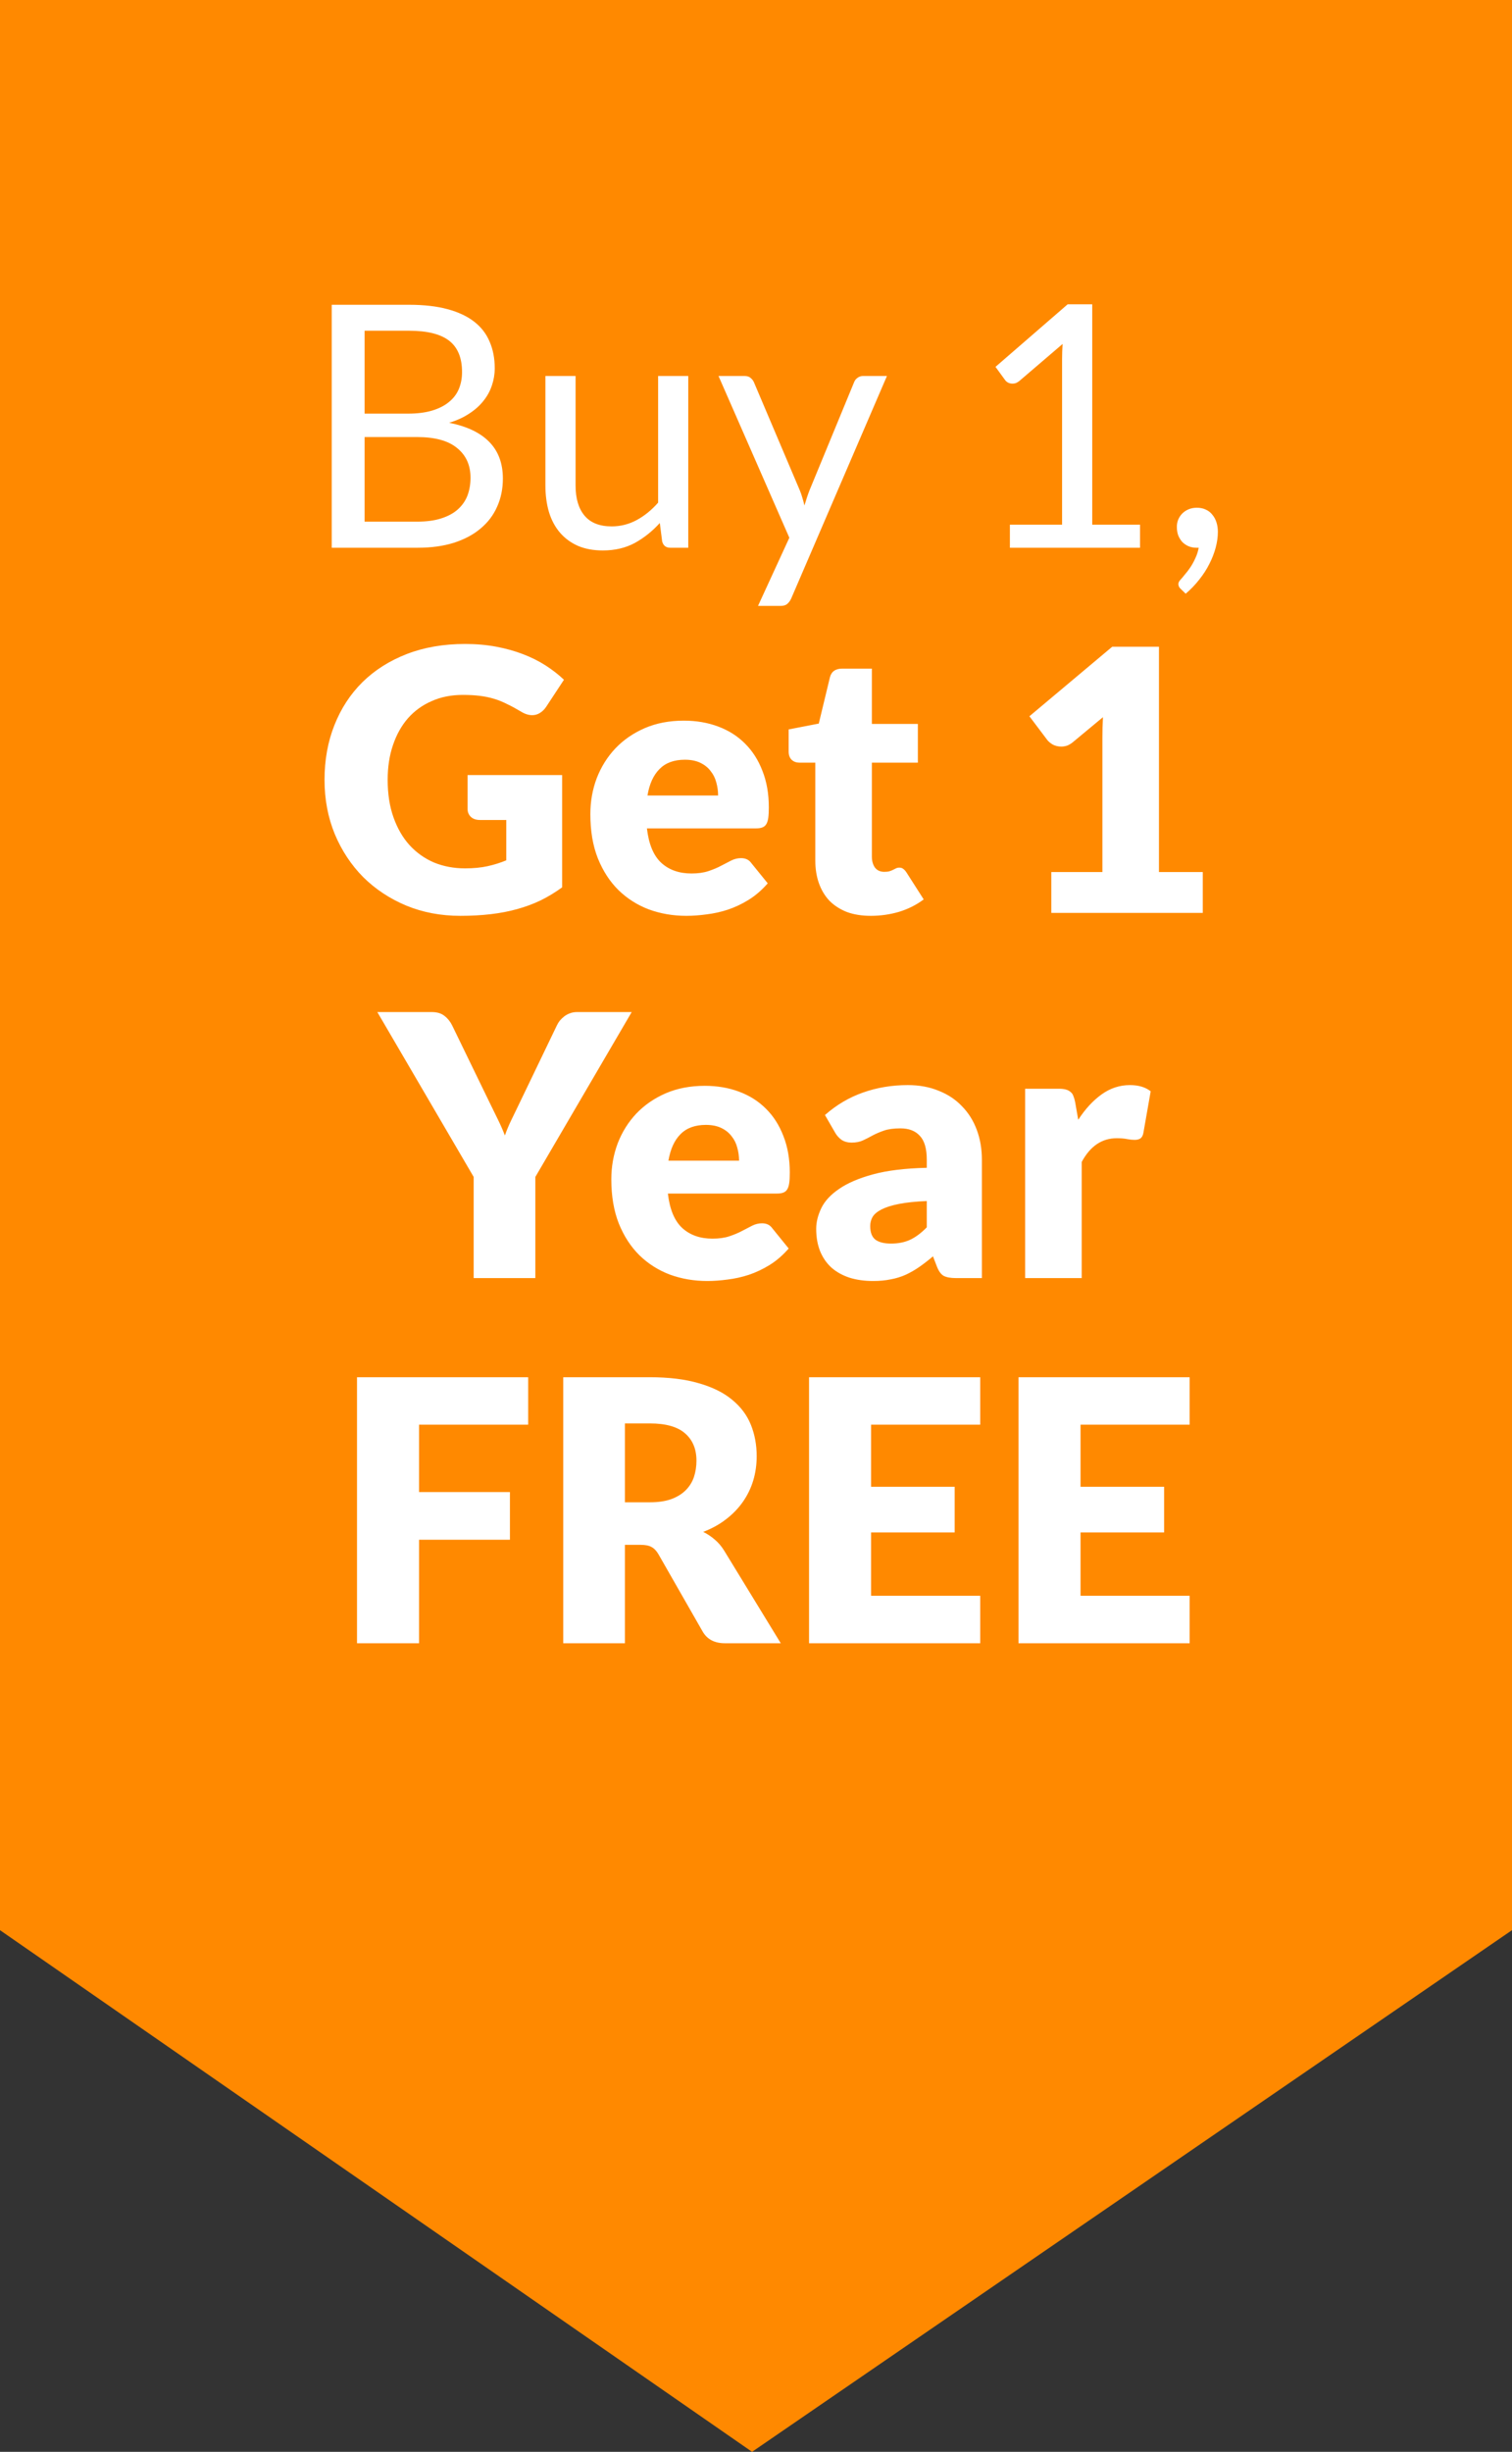
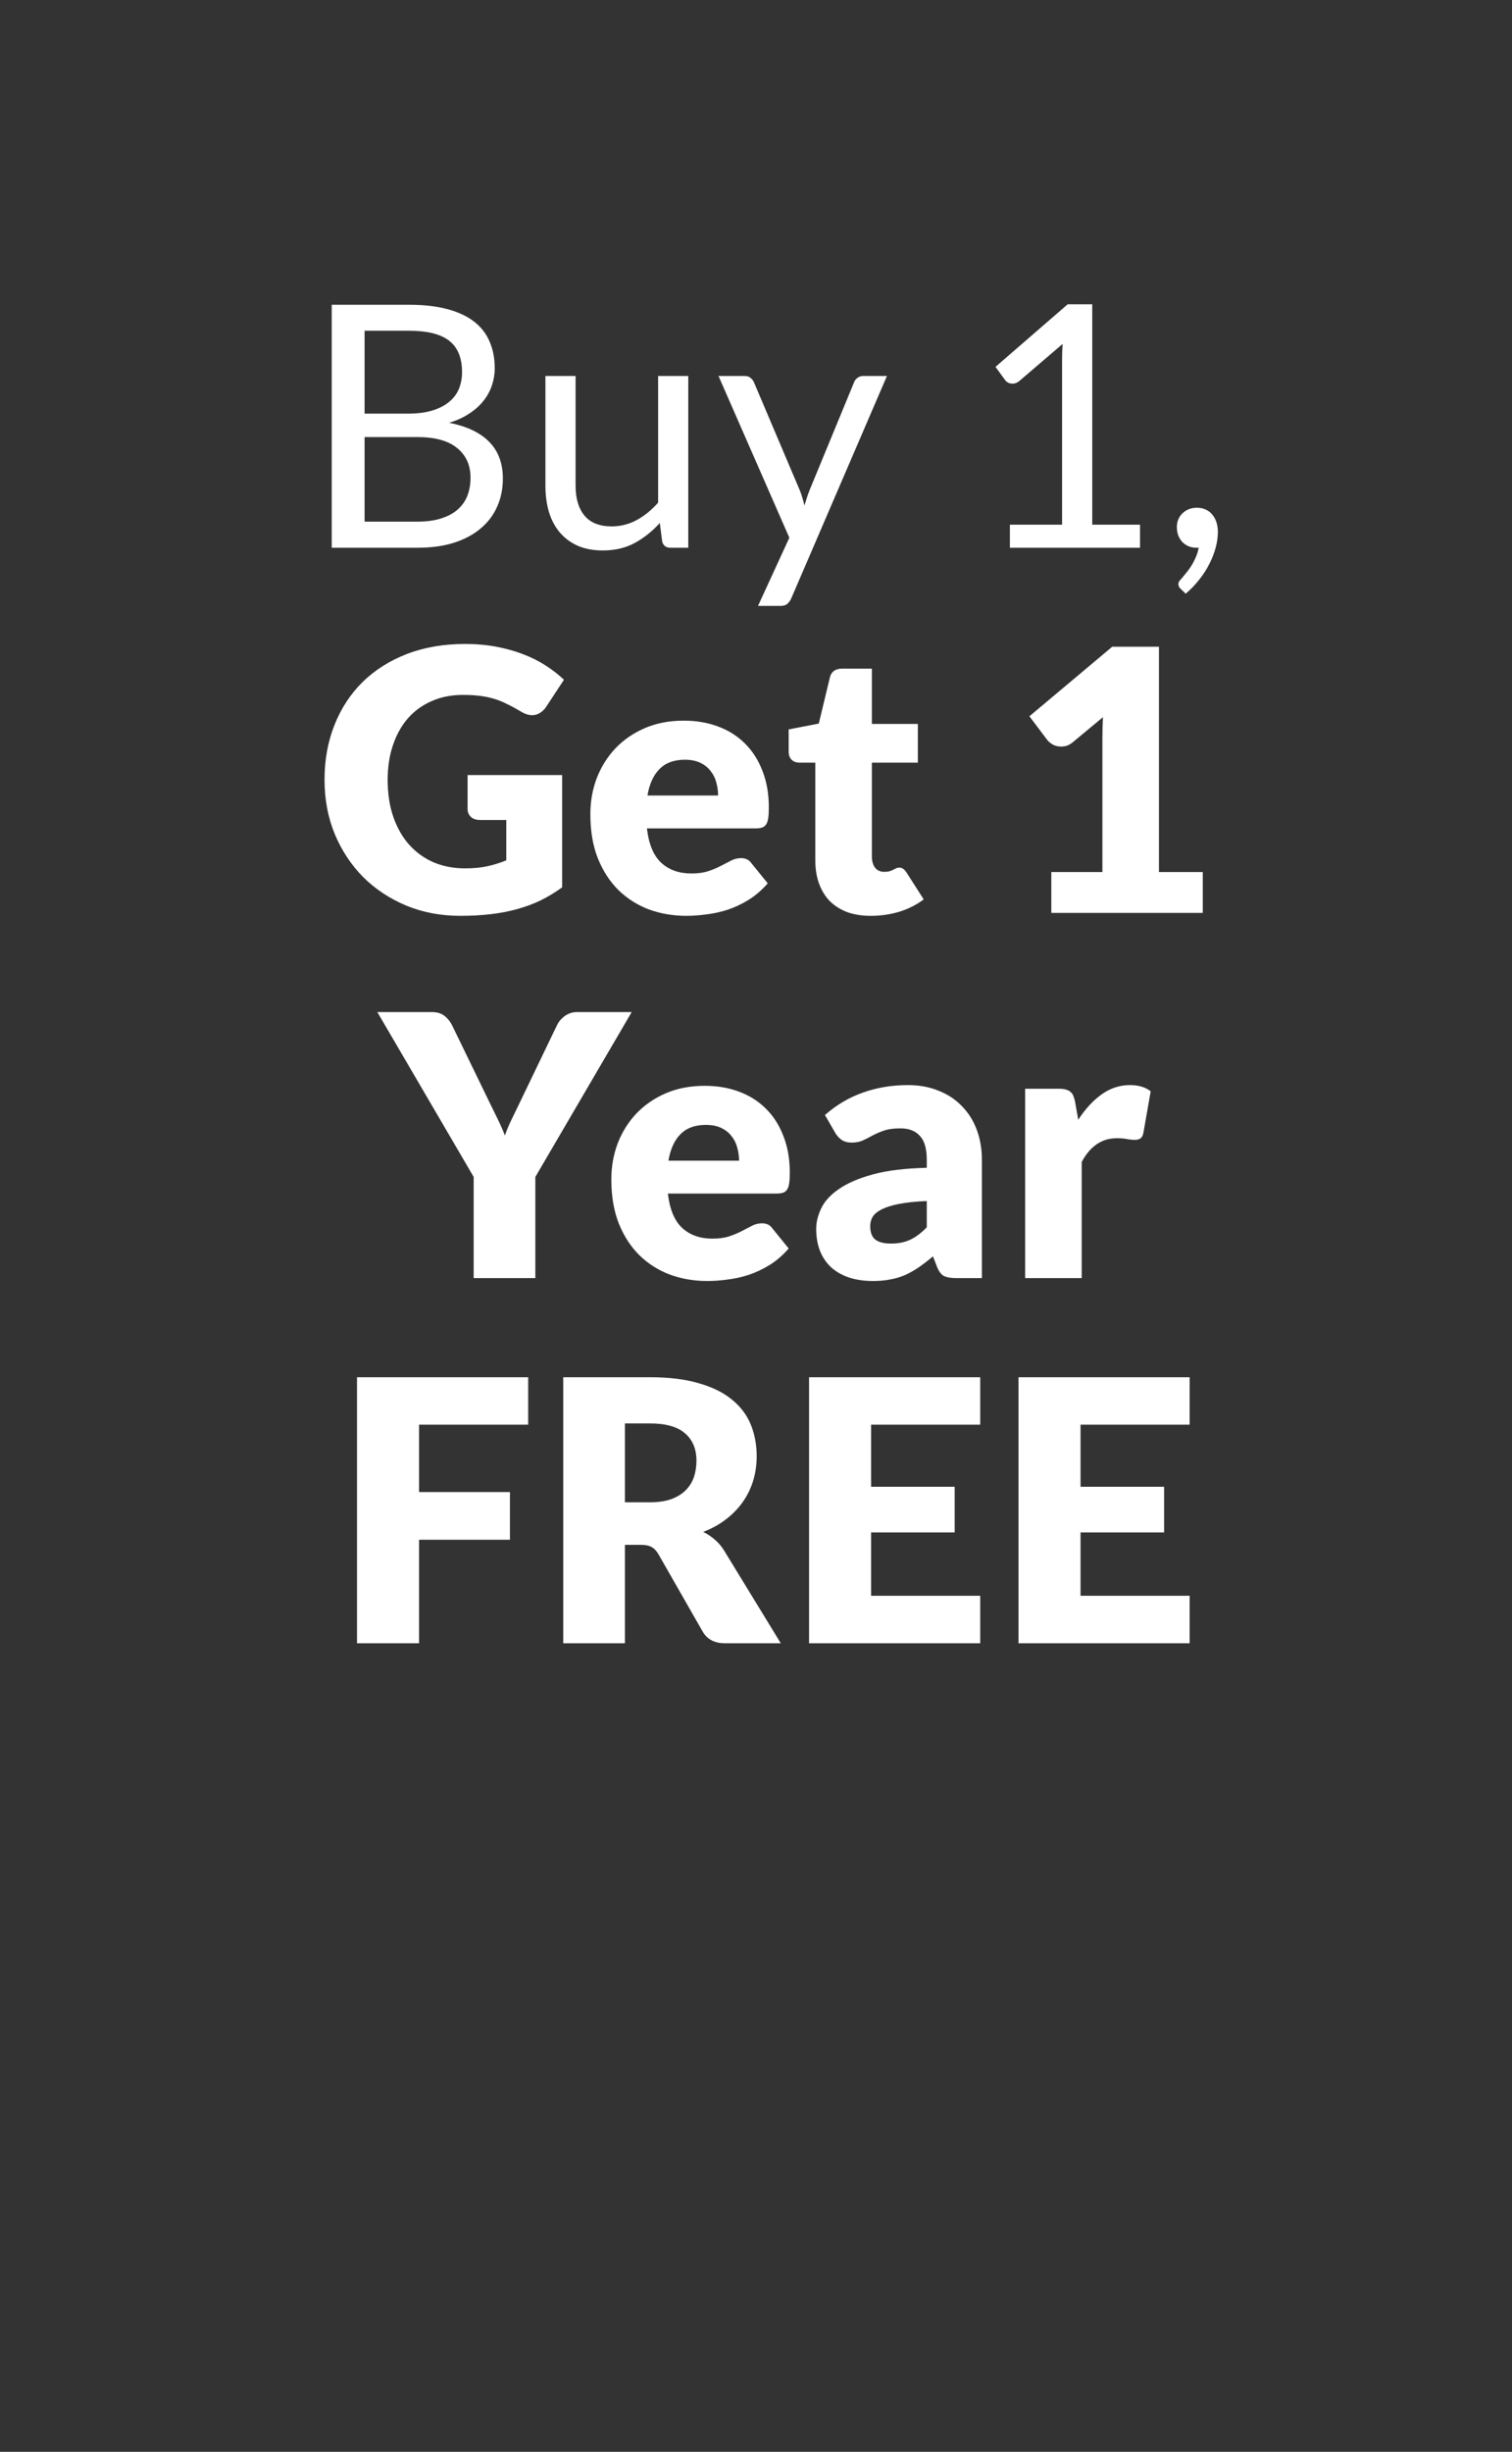
<svg xmlns="http://www.w3.org/2000/svg" width="58" height="94" viewBox="0 0 58 94" fill="none">
  <rect x="0" y="0" width="58" height="94" fill="#333333" stroke="none" />
-   <path fill-rule="evenodd" clip-rule="evenodd" d="M0 74L0 0H58L58 74L28.849 94L0 74Z" fill="#FF8900" />
  <path d="M12.725 21V11.685H15.696C16.268 11.685 16.759 11.742 17.171 11.854C17.587 11.967 17.927 12.127 18.192 12.335C18.46 12.543 18.657 12.799 18.783 13.102C18.913 13.402 18.978 13.739 18.978 14.117C18.978 14.346 18.941 14.567 18.868 14.78C18.798 14.992 18.69 15.189 18.543 15.371C18.4 15.553 18.218 15.716 17.997 15.858C17.78 16.002 17.524 16.119 17.23 16.209C17.91 16.344 18.424 16.589 18.77 16.944C19.117 17.299 19.29 17.767 19.29 18.348C19.29 18.742 19.216 19.102 19.069 19.427C18.926 19.752 18.714 20.032 18.432 20.265C18.155 20.5 17.812 20.681 17.405 20.811C17.002 20.937 16.541 21 16.021 21H12.725ZM13.986 16.756V19.999H16.001C16.361 19.999 16.669 19.958 16.924 19.875C17.184 19.793 17.396 19.678 17.561 19.531C17.73 19.379 17.854 19.202 17.932 18.998C18.01 18.79 18.049 18.562 18.049 18.316C18.049 17.834 17.878 17.455 17.535 17.178C17.197 16.896 16.684 16.756 15.995 16.756H13.986ZM13.986 15.858H15.65C16.006 15.858 16.313 15.819 16.573 15.742C16.833 15.664 17.048 15.555 17.217 15.416C17.39 15.278 17.518 15.111 17.6 14.916C17.683 14.717 17.724 14.5 17.724 14.266C17.724 13.72 17.559 13.319 17.23 13.063C16.9 12.808 16.389 12.68 15.696 12.68H13.986V15.858ZM22.079 14.415V18.614C22.079 19.113 22.194 19.498 22.424 19.771C22.654 20.044 23 20.181 23.464 20.181C23.802 20.181 24.12 20.101 24.419 19.941C24.718 19.78 24.994 19.557 25.245 19.271V14.415H26.402V21H25.713C25.548 21 25.444 20.92 25.401 20.759L25.31 20.051C25.024 20.367 24.703 20.623 24.348 20.818C23.992 21.009 23.585 21.104 23.126 21.104C22.766 21.104 22.448 21.046 22.17 20.928C21.897 20.807 21.668 20.638 21.481 20.422C21.295 20.205 21.154 19.943 21.059 19.635C20.968 19.327 20.922 18.987 20.922 18.614V14.415H22.079ZM30.351 22.944C30.312 23.03 30.262 23.099 30.201 23.151C30.145 23.203 30.056 23.23 29.935 23.23H29.077L30.279 20.616L27.562 14.415H28.563C28.663 14.415 28.741 14.441 28.797 14.493C28.854 14.541 28.895 14.595 28.921 14.656L30.682 18.803C30.721 18.898 30.754 18.994 30.78 19.089C30.81 19.184 30.836 19.282 30.858 19.381C30.888 19.282 30.918 19.184 30.949 19.089C30.979 18.994 31.014 18.896 31.053 18.797L32.762 14.656C32.788 14.587 32.831 14.53 32.892 14.487C32.957 14.439 33.026 14.415 33.1 14.415H34.023L30.351 22.944ZM38.739 20.116H40.741V13.765C40.741 13.575 40.748 13.382 40.761 13.187L39.097 14.611C39.053 14.645 39.01 14.671 38.967 14.688C38.923 14.701 38.882 14.708 38.843 14.708C38.778 14.708 38.72 14.695 38.668 14.669C38.616 14.639 38.577 14.604 38.551 14.565L38.187 14.065L40.956 11.666H41.898V20.116H43.731V21H38.739V20.116ZM45.144 20.201C45.144 20.101 45.161 20.008 45.196 19.921C45.235 19.83 45.287 19.752 45.352 19.687C45.421 19.618 45.503 19.564 45.599 19.524C45.694 19.485 45.798 19.466 45.911 19.466C46.041 19.466 46.156 19.49 46.255 19.538C46.359 19.585 46.444 19.652 46.509 19.739C46.578 19.821 46.63 19.919 46.665 20.032C46.699 20.14 46.717 20.259 46.717 20.389C46.717 20.584 46.689 20.788 46.632 21C46.576 21.208 46.496 21.414 46.392 21.617C46.288 21.826 46.158 22.027 46.002 22.222C45.85 22.417 45.677 22.597 45.482 22.762L45.287 22.573C45.23 22.521 45.202 22.46 45.202 22.391C45.202 22.335 45.233 22.276 45.293 22.215C45.337 22.168 45.391 22.103 45.456 22.02C45.525 21.942 45.594 21.852 45.664 21.747C45.733 21.643 45.796 21.529 45.852 21.403C45.913 21.277 45.956 21.143 45.982 21H45.898C45.785 21 45.683 20.98 45.592 20.942C45.501 20.902 45.421 20.848 45.352 20.779C45.287 20.705 45.235 20.621 45.196 20.526C45.161 20.426 45.144 20.317 45.144 20.201ZM17.839 33.292C18.165 33.292 18.455 33.264 18.707 33.208C18.959 33.152 19.197 33.077 19.421 32.984V31.437H18.413C18.263 31.437 18.147 31.397 18.063 31.318C17.979 31.239 17.937 31.138 17.937 31.017V29.715H21.563V34.02C21.301 34.211 21.028 34.377 20.744 34.517C20.464 34.652 20.163 34.764 19.841 34.853C19.523 34.942 19.183 35.007 18.819 35.049C18.459 35.091 18.072 35.112 17.657 35.112C16.91 35.112 16.219 34.981 15.585 34.72C14.95 34.454 14.399 34.09 13.933 33.628C13.471 33.161 13.107 32.611 12.841 31.976C12.579 31.337 12.449 30.644 12.449 29.897C12.449 29.136 12.575 28.439 12.827 27.804C13.079 27.165 13.438 26.614 13.905 26.152C14.376 25.69 14.943 25.331 15.606 25.074C16.273 24.817 17.017 24.689 17.839 24.689C18.263 24.689 18.662 24.724 19.036 24.794C19.409 24.864 19.752 24.96 20.065 25.081C20.382 25.202 20.671 25.347 20.933 25.515C21.194 25.683 21.427 25.865 21.633 26.061L20.947 27.104C20.881 27.202 20.802 27.279 20.709 27.335C20.62 27.391 20.522 27.419 20.415 27.419C20.275 27.419 20.13 27.372 19.981 27.279C19.794 27.167 19.617 27.071 19.449 26.992C19.285 26.908 19.117 26.84 18.945 26.789C18.772 26.738 18.59 26.7 18.399 26.677C18.207 26.654 17.993 26.642 17.755 26.642C17.311 26.642 16.912 26.721 16.558 26.88C16.203 27.034 15.9 27.253 15.648 27.538C15.4 27.823 15.209 28.166 15.074 28.567C14.938 28.964 14.871 29.407 14.871 29.897C14.871 30.438 14.945 30.919 15.095 31.339C15.244 31.759 15.449 32.114 15.711 32.403C15.977 32.692 16.289 32.914 16.649 33.068C17.013 33.217 17.409 33.292 17.839 33.292ZM26.23 27.629C26.71 27.629 27.149 27.704 27.546 27.853C27.947 28.002 28.29 28.219 28.575 28.504C28.864 28.789 29.088 29.139 29.247 29.554C29.41 29.965 29.492 30.431 29.492 30.954C29.492 31.117 29.485 31.25 29.471 31.353C29.457 31.456 29.431 31.537 29.394 31.598C29.356 31.659 29.305 31.701 29.24 31.724C29.179 31.747 29.1 31.759 29.002 31.759H24.816C24.886 32.366 25.07 32.807 25.369 33.082C25.667 33.353 26.052 33.488 26.524 33.488C26.776 33.488 26.993 33.458 27.175 33.397C27.357 33.336 27.518 33.269 27.658 33.194C27.802 33.119 27.933 33.052 28.05 32.991C28.171 32.93 28.297 32.9 28.428 32.9C28.6 32.9 28.731 32.963 28.82 33.089L29.45 33.866C29.226 34.123 28.983 34.333 28.722 34.496C28.465 34.655 28.199 34.781 27.924 34.874C27.653 34.963 27.38 35.023 27.105 35.056C26.834 35.093 26.575 35.112 26.328 35.112C25.819 35.112 25.341 35.03 24.893 34.867C24.449 34.699 24.06 34.452 23.724 34.125C23.392 33.798 23.129 33.392 22.933 32.907C22.741 32.422 22.646 31.857 22.646 31.213C22.646 30.728 22.727 30.268 22.891 29.834C23.059 29.4 23.297 29.02 23.605 28.693C23.917 28.366 24.293 28.107 24.732 27.916C25.175 27.725 25.674 27.629 26.23 27.629ZM26.272 29.127C25.856 29.127 25.532 29.246 25.299 29.484C25.065 29.717 24.911 30.056 24.837 30.499H27.546C27.546 30.326 27.522 30.158 27.476 29.995C27.434 29.832 27.361 29.687 27.259 29.561C27.161 29.43 27.03 29.325 26.867 29.246C26.703 29.167 26.505 29.127 26.272 29.127ZM33.403 35.112C33.058 35.112 32.752 35.063 32.486 34.965C32.225 34.862 32.003 34.72 31.821 34.538C31.644 34.351 31.509 34.127 31.415 33.866C31.322 33.605 31.275 33.313 31.275 32.991V29.239H30.659C30.547 29.239 30.451 29.204 30.372 29.134C30.293 29.059 30.253 28.952 30.253 28.812V27.965L31.408 27.741L31.835 25.97C31.891 25.746 32.05 25.634 32.311 25.634H33.445V27.755H35.209V29.239H33.445V32.844C33.445 33.012 33.485 33.152 33.564 33.264C33.648 33.371 33.767 33.425 33.921 33.425C34.001 33.425 34.066 33.418 34.117 33.404C34.173 33.385 34.22 33.367 34.257 33.348C34.299 33.325 34.337 33.306 34.369 33.292C34.407 33.273 34.449 33.264 34.495 33.264C34.56 33.264 34.612 33.28 34.649 33.313C34.691 33.341 34.733 33.388 34.775 33.453L35.433 34.482C35.153 34.692 34.838 34.851 34.488 34.958C34.138 35.061 33.776 35.112 33.403 35.112ZM40.328 33.432H42.288V28.287C42.288 28.035 42.295 27.771 42.309 27.496L41.154 28.455C41.079 28.516 41.005 28.56 40.93 28.588C40.855 28.611 40.783 28.623 40.713 28.623C40.592 28.623 40.482 28.597 40.384 28.546C40.291 28.49 40.221 28.432 40.174 28.371L39.488 27.461L42.666 24.794H44.458V33.432H46.138V35H40.328V33.432ZM20.536 45.122V49H18.17V45.122L14.474 38.801H16.56C16.766 38.801 16.929 38.85 17.05 38.948C17.172 39.041 17.27 39.163 17.344 39.312L18.786 42.28C18.903 42.518 19.01 42.737 19.108 42.938C19.206 43.139 19.293 43.337 19.367 43.533C19.437 43.332 19.521 43.132 19.619 42.931C19.717 42.73 19.822 42.513 19.934 42.28L21.362 39.312C21.39 39.251 21.428 39.191 21.474 39.13C21.526 39.069 21.582 39.016 21.642 38.969C21.708 38.918 21.78 38.878 21.859 38.85C21.943 38.817 22.034 38.801 22.132 38.801H24.232L20.536 45.122ZM27.034 41.629C27.515 41.629 27.953 41.704 28.35 41.853C28.751 42.002 29.094 42.219 29.379 42.504C29.668 42.789 29.892 43.139 30.051 43.554C30.214 43.965 30.296 44.431 30.296 44.954C30.296 45.117 30.289 45.25 30.275 45.353C30.261 45.456 30.235 45.537 30.198 45.598C30.161 45.659 30.109 45.701 30.044 45.724C29.983 45.747 29.904 45.759 29.806 45.759H25.62C25.69 46.366 25.874 46.807 26.173 47.082C26.472 47.353 26.857 47.488 27.328 47.488C27.58 47.488 27.797 47.458 27.979 47.397C28.161 47.336 28.322 47.269 28.462 47.194C28.607 47.119 28.737 47.052 28.854 46.991C28.975 46.93 29.101 46.9 29.232 46.9C29.405 46.9 29.535 46.963 29.624 47.089L30.254 47.866C30.03 48.123 29.787 48.333 29.526 48.496C29.269 48.655 29.003 48.781 28.728 48.874C28.457 48.963 28.184 49.023 27.909 49.056C27.638 49.093 27.379 49.112 27.132 49.112C26.623 49.112 26.145 49.03 25.697 48.867C25.254 48.699 24.864 48.452 24.528 48.125C24.197 47.798 23.933 47.392 23.737 46.907C23.546 46.422 23.45 45.857 23.45 45.213C23.45 44.728 23.532 44.268 23.695 43.834C23.863 43.4 24.101 43.02 24.409 42.693C24.722 42.366 25.097 42.107 25.536 41.916C25.979 41.725 26.479 41.629 27.034 41.629ZM27.076 43.127C26.661 43.127 26.336 43.246 26.103 43.484C25.87 43.717 25.716 44.056 25.641 44.499H28.35C28.35 44.326 28.327 44.158 28.28 43.995C28.238 43.832 28.166 43.687 28.063 43.561C27.965 43.43 27.834 43.325 27.671 43.246C27.508 43.167 27.309 43.127 27.076 43.127ZM36.671 49C36.466 49 36.31 48.972 36.202 48.916C36.1 48.86 36.013 48.743 35.943 48.566L35.789 48.167C35.607 48.321 35.432 48.456 35.264 48.573C35.096 48.69 34.921 48.79 34.739 48.874C34.562 48.953 34.371 49.012 34.165 49.049C33.965 49.091 33.741 49.112 33.493 49.112C33.162 49.112 32.861 49.07 32.59 48.986C32.32 48.897 32.089 48.769 31.897 48.601C31.711 48.433 31.566 48.225 31.463 47.978C31.361 47.726 31.309 47.437 31.309 47.11C31.309 46.853 31.375 46.59 31.505 46.319C31.636 46.048 31.862 45.803 32.184 45.584C32.506 45.36 32.94 45.173 33.486 45.024C34.032 44.875 34.721 44.791 35.551 44.772V44.464C35.551 44.039 35.463 43.734 35.285 43.547C35.113 43.356 34.865 43.26 34.543 43.26C34.287 43.26 34.077 43.288 33.913 43.344C33.75 43.4 33.603 43.463 33.472 43.533C33.346 43.603 33.223 43.666 33.101 43.722C32.98 43.778 32.835 43.806 32.667 43.806C32.518 43.806 32.39 43.771 32.282 43.701C32.18 43.626 32.098 43.535 32.037 43.428L31.645 42.749C32.084 42.362 32.569 42.075 33.101 41.888C33.638 41.697 34.212 41.601 34.823 41.601C35.262 41.601 35.656 41.673 36.006 41.818C36.361 41.958 36.66 42.156 36.902 42.413C37.15 42.665 37.339 42.966 37.469 43.316C37.6 43.666 37.665 44.049 37.665 44.464V49H36.671ZM34.179 47.677C34.459 47.677 34.704 47.628 34.914 47.53C35.124 47.432 35.337 47.273 35.551 47.054V46.046C35.117 46.065 34.76 46.102 34.48 46.158C34.2 46.214 33.979 46.284 33.815 46.368C33.652 46.452 33.538 46.548 33.472 46.655C33.412 46.762 33.381 46.879 33.381 47.005C33.381 47.252 33.449 47.427 33.584 47.53C33.72 47.628 33.918 47.677 34.179 47.677ZM39.324 49V41.741H40.612C40.72 41.741 40.808 41.75 40.878 41.769C40.953 41.788 41.014 41.818 41.06 41.86C41.112 41.897 41.149 41.949 41.172 42.014C41.2 42.079 41.224 42.159 41.242 42.252L41.361 42.931C41.627 42.52 41.926 42.196 42.257 41.958C42.589 41.72 42.95 41.601 43.342 41.601C43.674 41.601 43.94 41.68 44.14 41.839L43.86 43.435C43.842 43.533 43.804 43.603 43.748 43.645C43.692 43.682 43.618 43.701 43.524 43.701C43.445 43.701 43.352 43.692 43.244 43.673C43.137 43.65 43.002 43.638 42.838 43.638C42.269 43.638 41.821 43.941 41.494 44.548V49H39.324ZM20.261 52.801V54.621H16.075V57.204H19.561V59.031H16.075V63H13.695V52.801H20.261ZM23.972 59.227V63H21.606V52.801H24.924C25.661 52.801 26.289 52.878 26.807 53.032C27.33 53.181 27.754 53.391 28.081 53.662C28.412 53.933 28.653 54.252 28.802 54.621C28.951 54.99 29.026 55.391 29.026 55.825C29.026 56.156 28.982 56.469 28.893 56.763C28.804 57.057 28.671 57.33 28.494 57.582C28.321 57.829 28.107 58.051 27.85 58.247C27.598 58.443 27.306 58.604 26.975 58.73C27.134 58.809 27.281 58.907 27.416 59.024C27.556 59.141 27.677 59.283 27.78 59.451L29.95 63H27.808C27.411 63 27.127 62.851 26.954 62.552L25.26 59.591C25.185 59.46 25.097 59.367 24.994 59.311C24.896 59.255 24.756 59.227 24.574 59.227H23.972ZM23.972 57.596H24.924C25.246 57.596 25.519 57.556 25.743 57.477C25.972 57.393 26.158 57.279 26.303 57.134C26.448 56.989 26.553 56.821 26.618 56.63C26.683 56.434 26.716 56.224 26.716 56C26.716 55.552 26.569 55.202 26.275 54.95C25.986 54.698 25.535 54.572 24.924 54.572H23.972V57.596ZM37.601 52.801V54.621H33.415V57.001H36.621V58.751H33.415V61.18H37.601V63H31.035V52.801H37.601ZM45.635 52.801V54.621H41.449V57.001H44.655V58.751H41.449V61.18H45.635V63H39.069V52.801H45.635Z" fill="white" />
</svg>